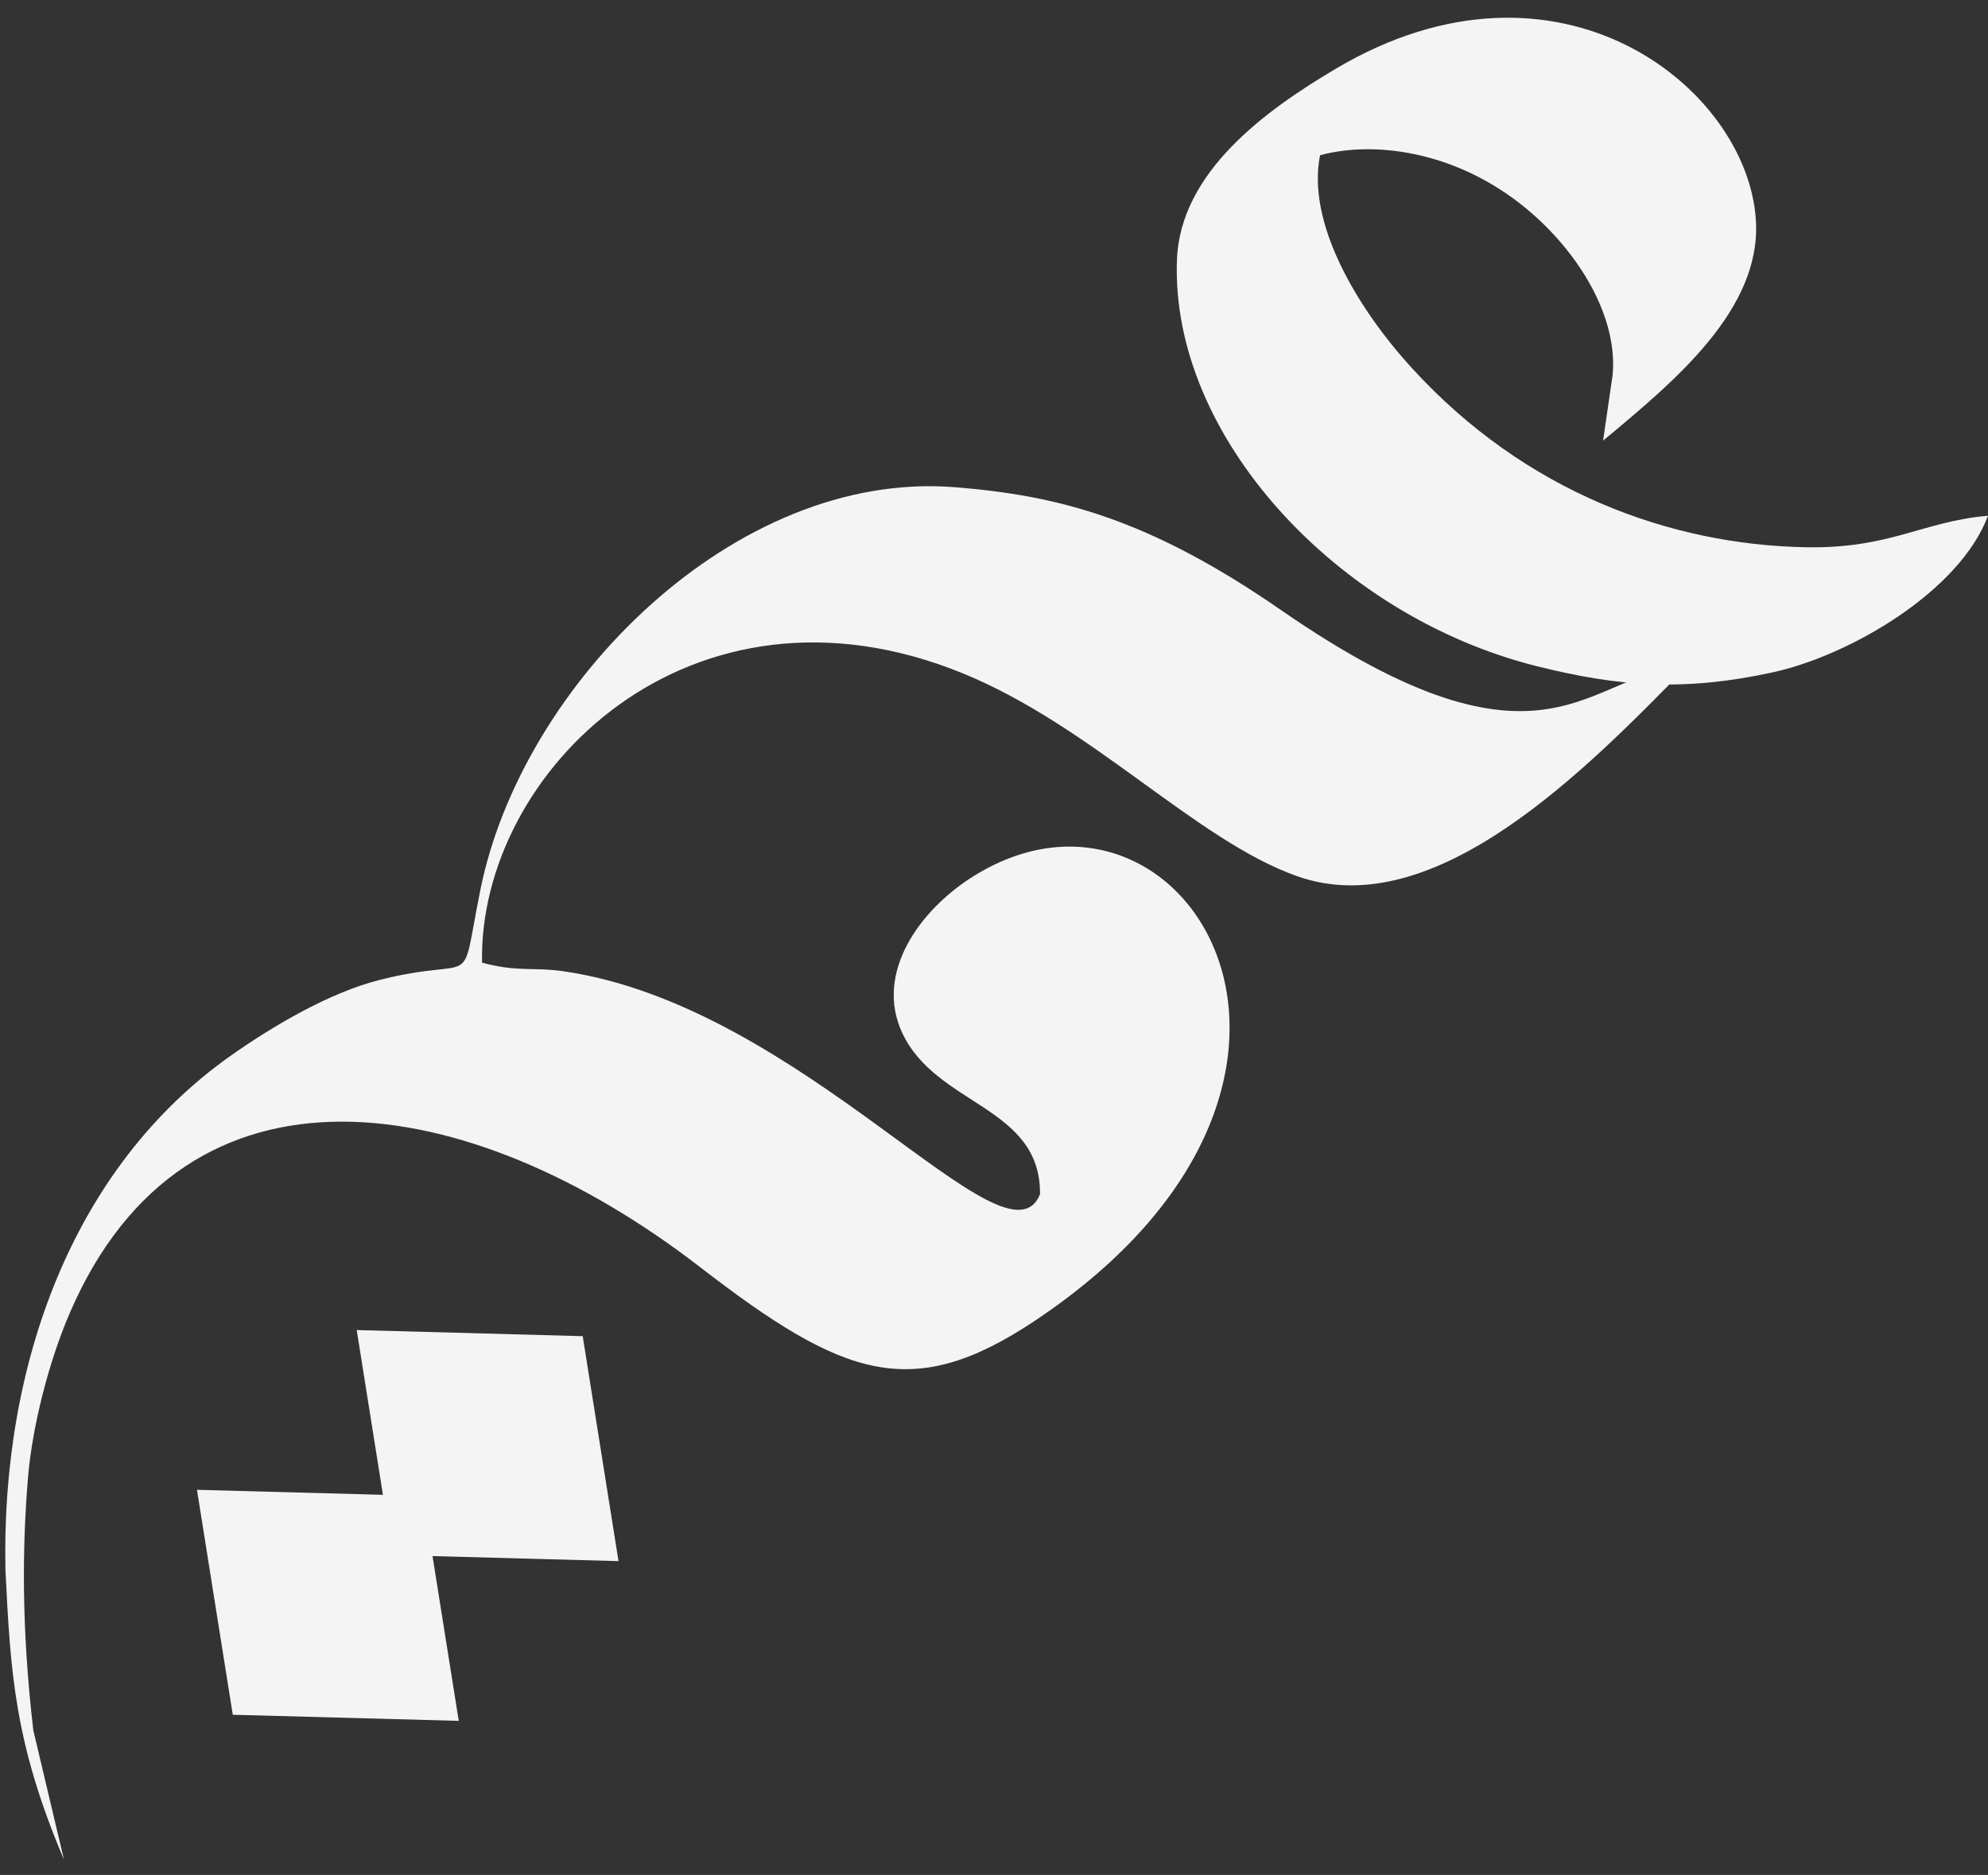
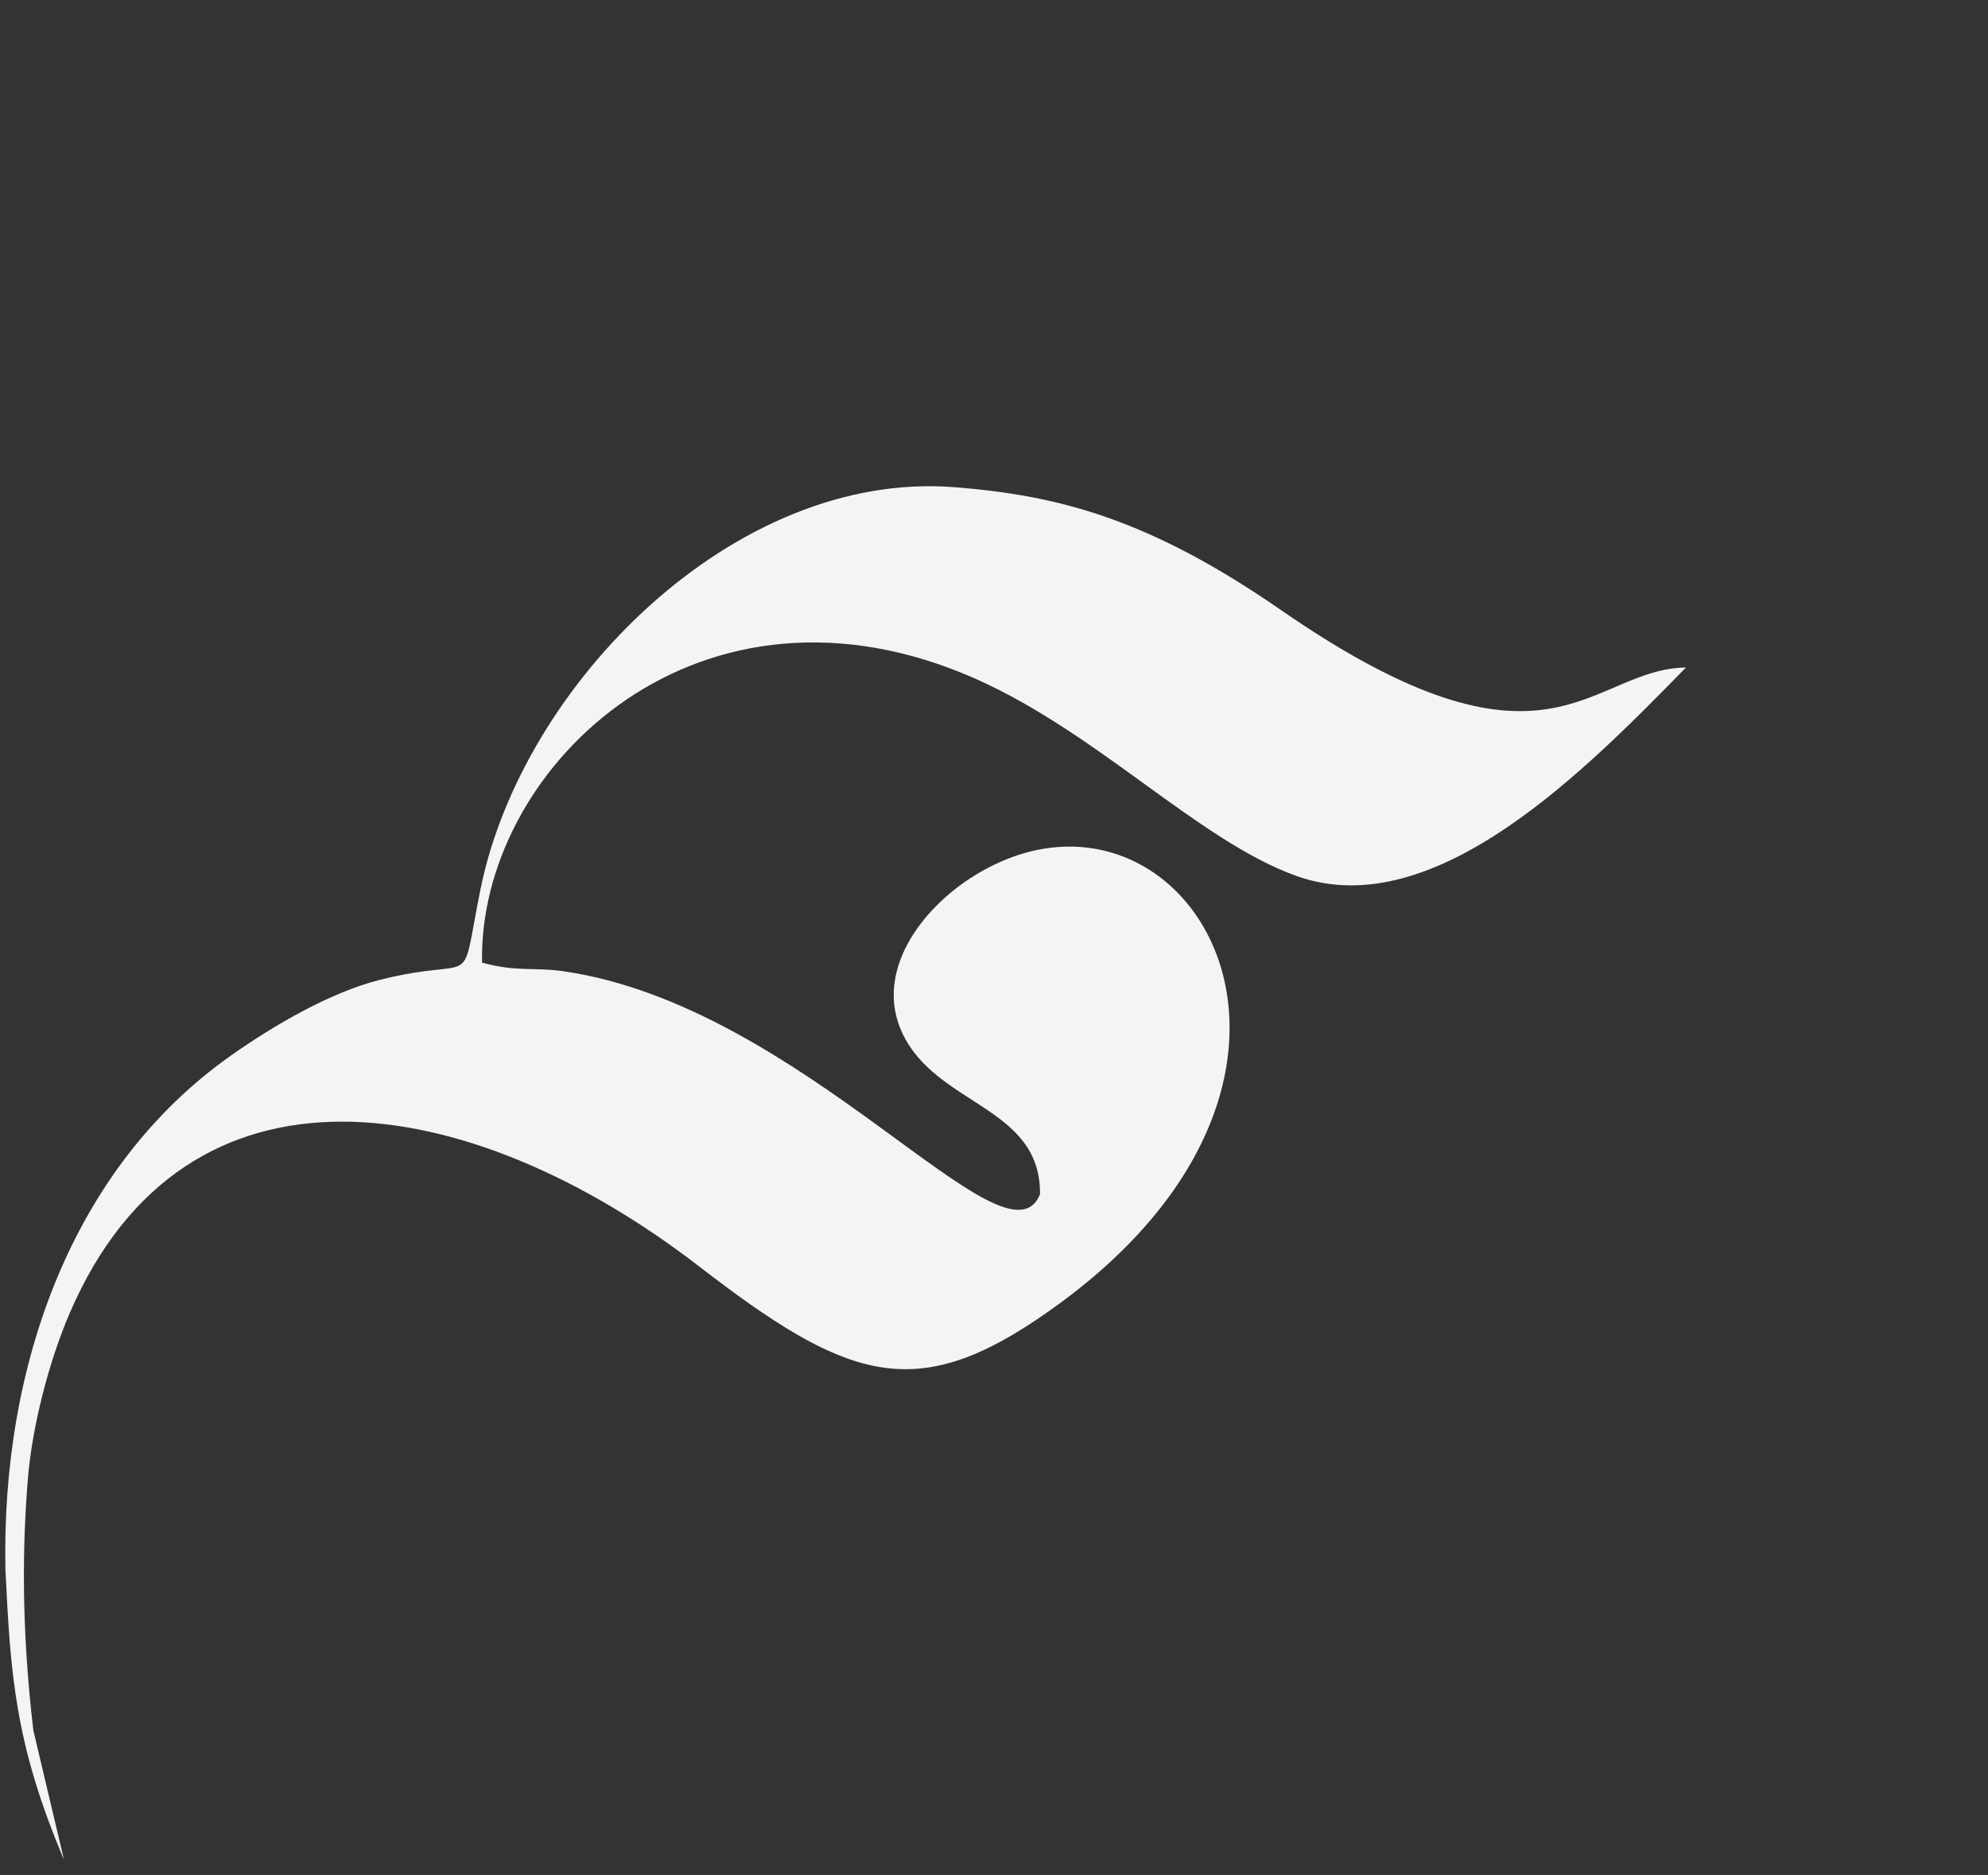
<svg xmlns="http://www.w3.org/2000/svg" width="88" height="83" viewBox="0 0 88 83" fill="none">
  <rect x="0" y="0" width="88" height="83" fill="#333333" stroke="none" />
  <path fill-rule="evenodd" clip-rule="evenodd" d="M2.831 82.319L1.475 76.596C0.934 71.972 0.993 68.361 1.241 65.39C1.426 63.187 2.14 60.323 3.091 58.116C8.243 46.17 20.729 48.172 30.969 56.077C37.356 61.007 40.377 62.098 45.832 58.452C61.72 47.834 52.438 32.997 43.123 38.768C40.7 40.27 38.705 43.077 39.936 45.72C41.449 48.966 46.073 48.954 46.037 52.869C44.542 56.521 35.579 44.512 24.911 42.991C23.608 42.805 22.899 43.039 21.338 42.614C21.168 34.186 30.564 24.884 42.623 29.809C48.348 32.147 52.961 37.217 57.43 38.791C63.524 40.936 70.259 34.014 74.63 29.549C70.324 29.61 68.592 35.23 56.706 27.007C50.88 22.977 46.873 21.93 42.244 21.566C32.524 20.802 23.103 30.283 21.268 39.372C20.315 44.088 21.286 42.245 16.796 43.381C14.633 43.929 12.159 45.362 10.225 46.725C3.192 51.684 0.048 60.456 0.241 69.502C0.466 74.074 0.646 77.173 2.831 82.32L2.831 82.319Z" fill="#F4F4F4" />
-   <path fill-rule="evenodd" clip-rule="evenodd" d="M88.001 22.831C85.101 23.079 83.675 24.299 79.909 24.225C73.985 24.109 67.54 21.823 62.48 16.274C60.116 13.682 57.826 9.899 58.433 6.872C61.003 6.181 64.769 6.771 67.839 9.47C70.05 11.414 71.607 14.144 71.385 16.593L70.961 19.506C74.137 16.867 77.975 13.696 77.725 9.741C77.352 3.85 68.973 -2.785 59.143 3.035C56.063 4.859 52.243 7.592 52.098 11.507C51.81 19.288 59.164 27.265 68.005 29.485C71.673 30.406 74.547 30.612 78.445 29.769C81.888 29.024 86.749 26.173 88 22.831H88.001Z" fill="#F4F4F4" />
-   <path fill-rule="evenodd" clip-rule="evenodd" d="M10.304 75.908L8.719 65.95L16.951 66.172L15.79 58.878L25.794 59.149L27.379 69.107L19.146 68.884L20.307 76.178L10.304 75.908Z" fill="#F4F4F4" />
</svg>